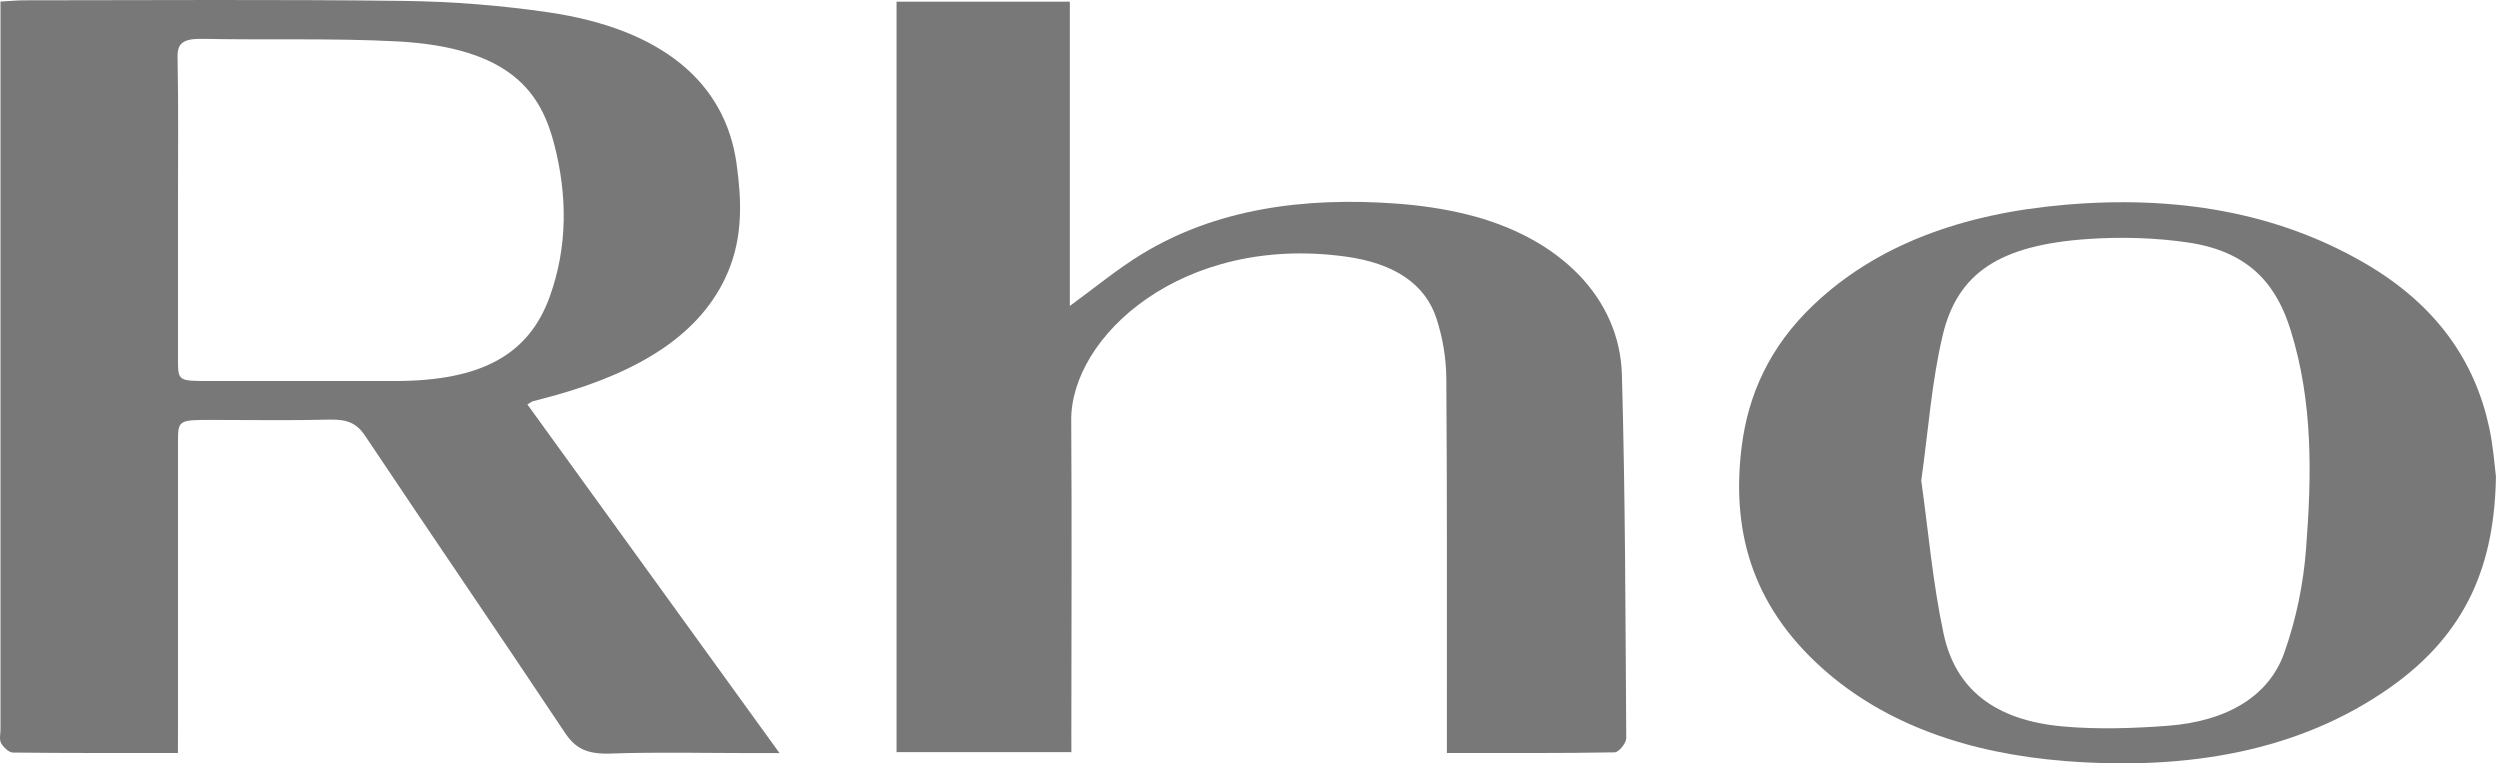
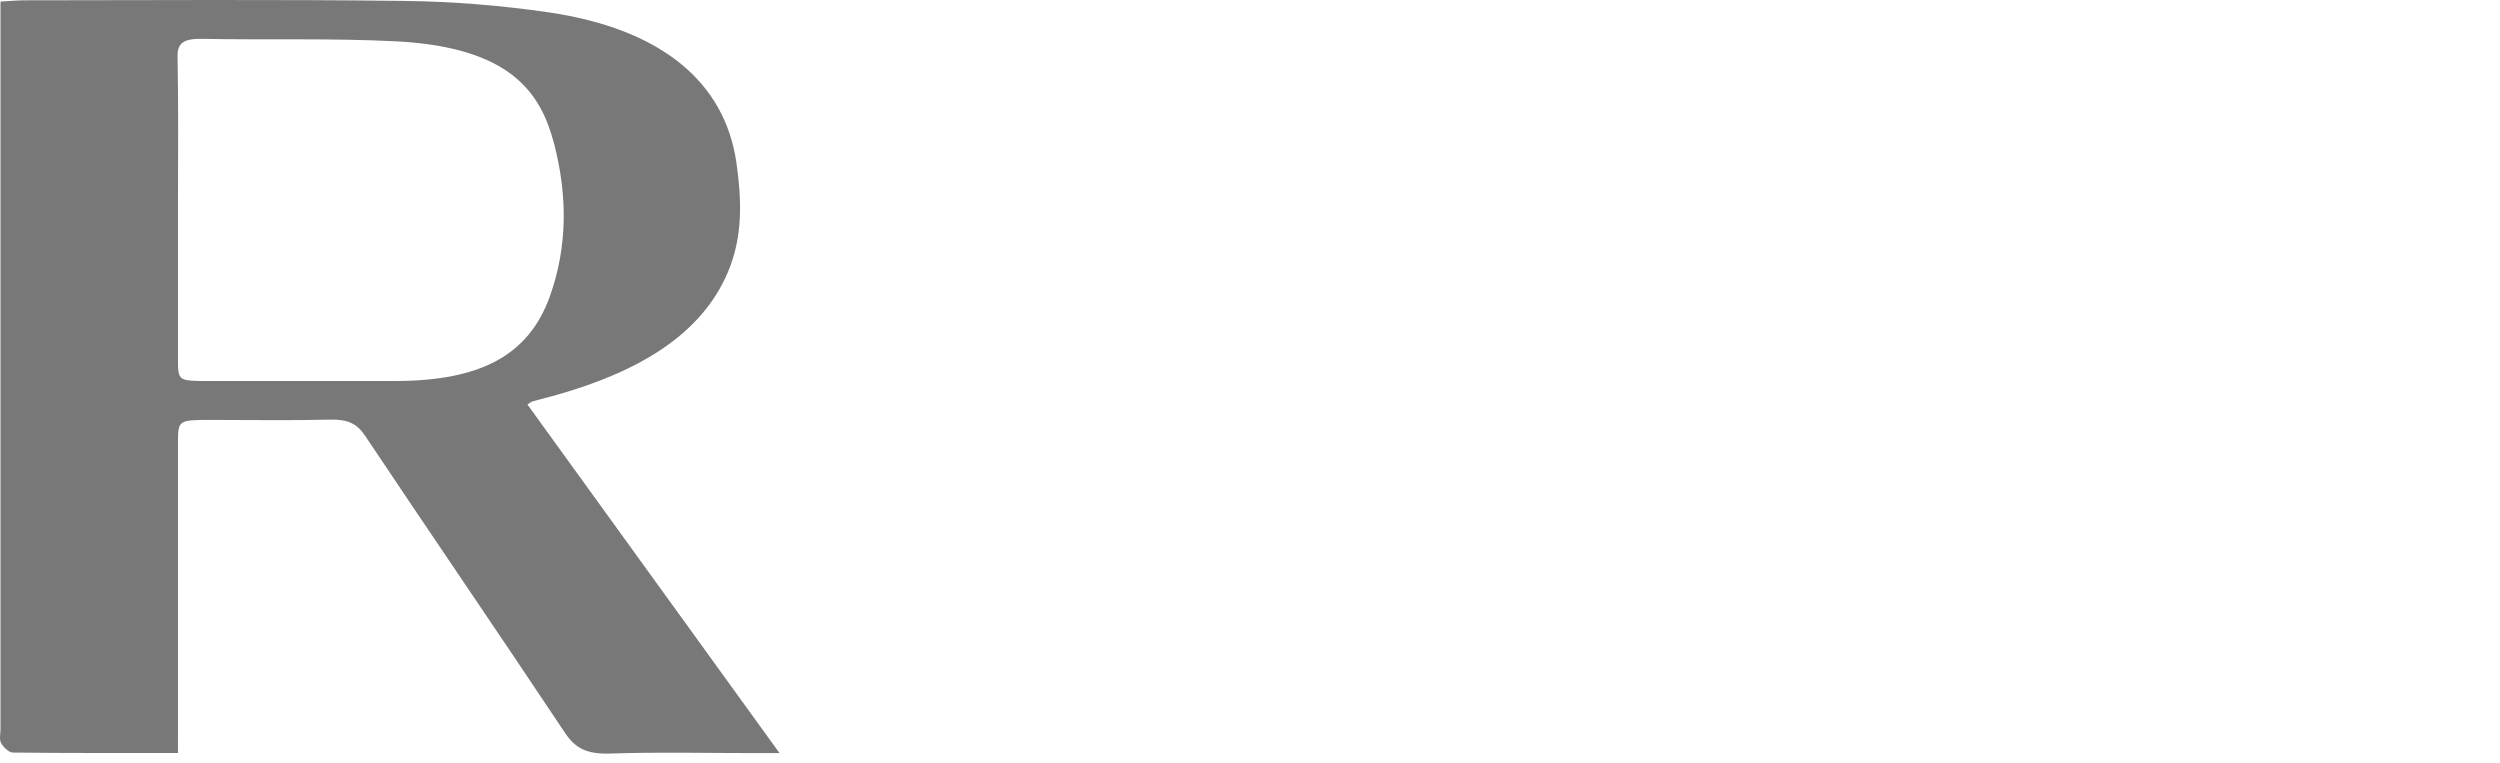
<svg xmlns="http://www.w3.org/2000/svg" width="131" height="40" viewBox="0 0 131 40" fill="none">
  <path d="M9.324 39.456C6.333 39.456 3.503 39.467 0.673 39.434C0.456 39.432 0.164 39.137 0.058 38.938C-0.05 38.731 0.026 38.474 0.026 38.239C0.026 25.897 0.026 13.553 0.026 1.21C0.026 0.863 0.026 0.514 0.026 0.08C0.525 0.055 0.918 0.016 1.31 0.016C7.934 0.014 14.559 -0.035 21.183 0.048C23.714 0.08 26.275 0.284 28.754 0.648C34.642 1.512 37.998 4.292 38.595 8.571C38.862 10.48 38.934 12.385 38.146 14.251C36.761 17.532 33.476 19.473 29.179 20.69C28.759 20.808 28.334 20.914 27.915 21.03C27.843 21.05 27.789 21.102 27.636 21.194C31.987 27.211 36.35 33.244 40.847 39.462C40.178 39.462 39.786 39.462 39.395 39.462C36.926 39.462 34.454 39.4 31.992 39.486C30.698 39.532 30.122 39.176 29.594 38.384C26.139 33.191 22.598 28.028 19.133 22.837C18.716 22.212 18.246 21.963 17.273 21.988C15.219 22.041 13.159 22.004 11.102 22.004C9.329 22.004 9.326 22.006 9.326 23.237C9.324 28.204 9.326 33.17 9.326 38.137C9.324 38.548 9.324 38.952 9.324 39.456ZM9.326 10.992C9.326 13.606 9.324 16.22 9.326 18.832C9.329 19.963 9.334 19.965 10.966 19.965C14.214 19.965 17.464 19.968 20.711 19.965C25.198 19.959 27.705 18.61 28.811 15.532C29.754 12.904 29.725 10.219 29.048 7.584C28.364 4.924 26.833 2.479 20.758 2.166C17.402 1.994 14.021 2.103 10.653 2.036C9.638 2.015 9.289 2.233 9.304 2.973C9.356 5.647 9.326 8.319 9.326 10.992Z" fill="#787878" />
-   <path d="M56.141 39.411C53.008 39.411 50.029 39.411 46.979 39.411C46.979 26.29 46.979 13.226 46.979 0.089C49.965 0.089 52.946 0.089 56.06 0.089C56.06 5.365 56.06 10.664 56.06 16.031C57.391 15.065 58.522 14.112 59.838 13.311C63.706 10.956 68.291 10.305 73.223 10.672C74.438 10.762 75.67 10.942 76.824 11.225C81.696 12.413 84.874 15.59 84.988 19.64C85.166 25.983 85.173 32.33 85.215 38.675C85.218 38.934 84.83 39.419 84.61 39.423C81.74 39.474 78.871 39.456 75.816 39.456C75.816 38.996 75.816 38.624 75.816 38.254C75.814 32.111 75.833 25.969 75.787 19.829C75.779 18.781 75.604 17.714 75.273 16.695C74.692 14.908 73.107 13.8 70.509 13.444C61.937 12.267 56.102 17.643 56.132 22.025C56.169 27.462 56.141 32.898 56.139 38.335C56.141 38.677 56.141 39.019 56.141 39.411Z" fill="#787878" />
-   <path d="M130.788 24.971C130.711 29.463 129.356 33.133 125.222 36.038C120.475 39.373 114.625 40.381 108.207 39.878C103.117 39.477 98.751 37.932 95.503 35.031C91.683 31.621 90.737 27.636 91.263 23.411C91.599 20.709 92.708 18.181 95.024 15.98C98.326 12.842 102.791 11.201 108.187 10.732C114.007 10.226 119.3 11.117 123.893 13.778C127.721 15.998 129.691 18.97 130.432 22.392C130.652 23.403 130.716 24.429 130.788 24.971ZM100.674 25.181C101.04 27.781 101.27 30.51 101.843 33.2C102.47 36.145 104.564 37.742 108.071 38.063C109.881 38.227 111.765 38.169 113.588 38.031C116.796 37.788 118.907 36.413 119.685 34.237C120.32 32.462 120.695 30.61 120.836 28.779C121.132 24.937 121.214 21.083 120.026 17.291C119.349 15.126 118.053 13.216 114.687 12.711C112.983 12.456 111.158 12.404 109.422 12.523C104.801 12.838 102.566 14.283 101.788 17.606C101.213 20.056 101.045 22.556 100.674 25.181Z" fill="#787878" />
</svg>